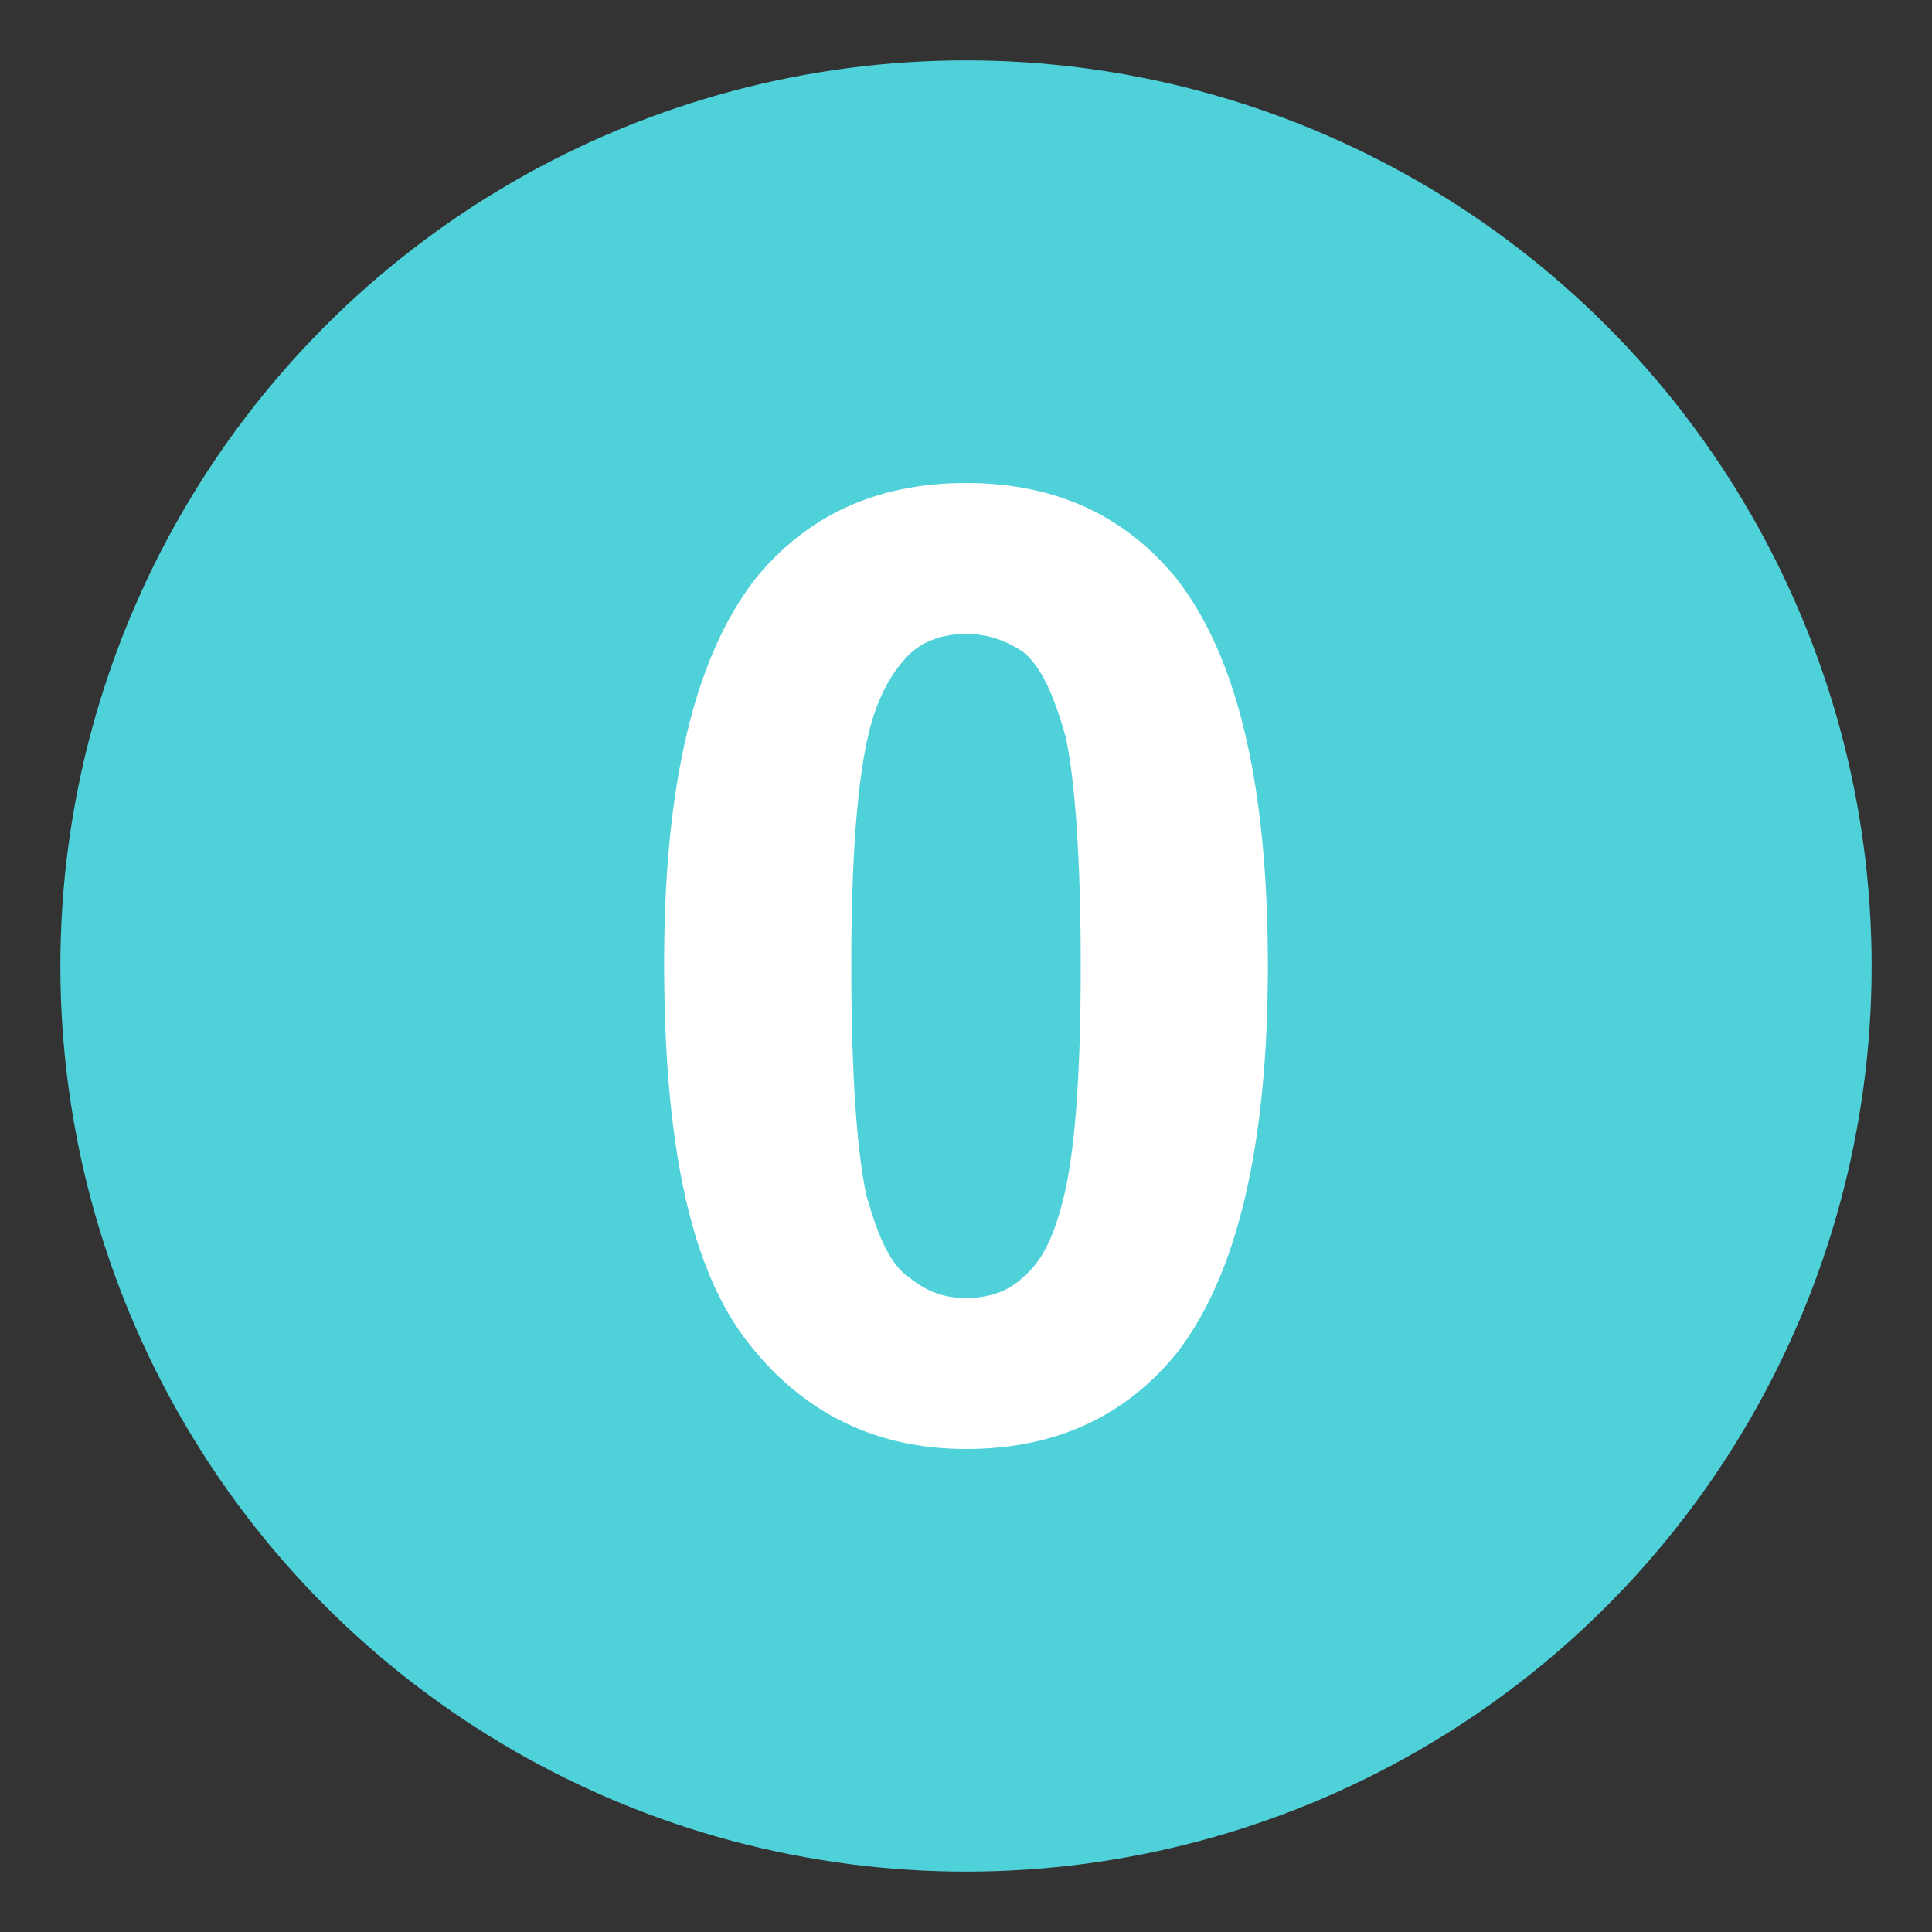
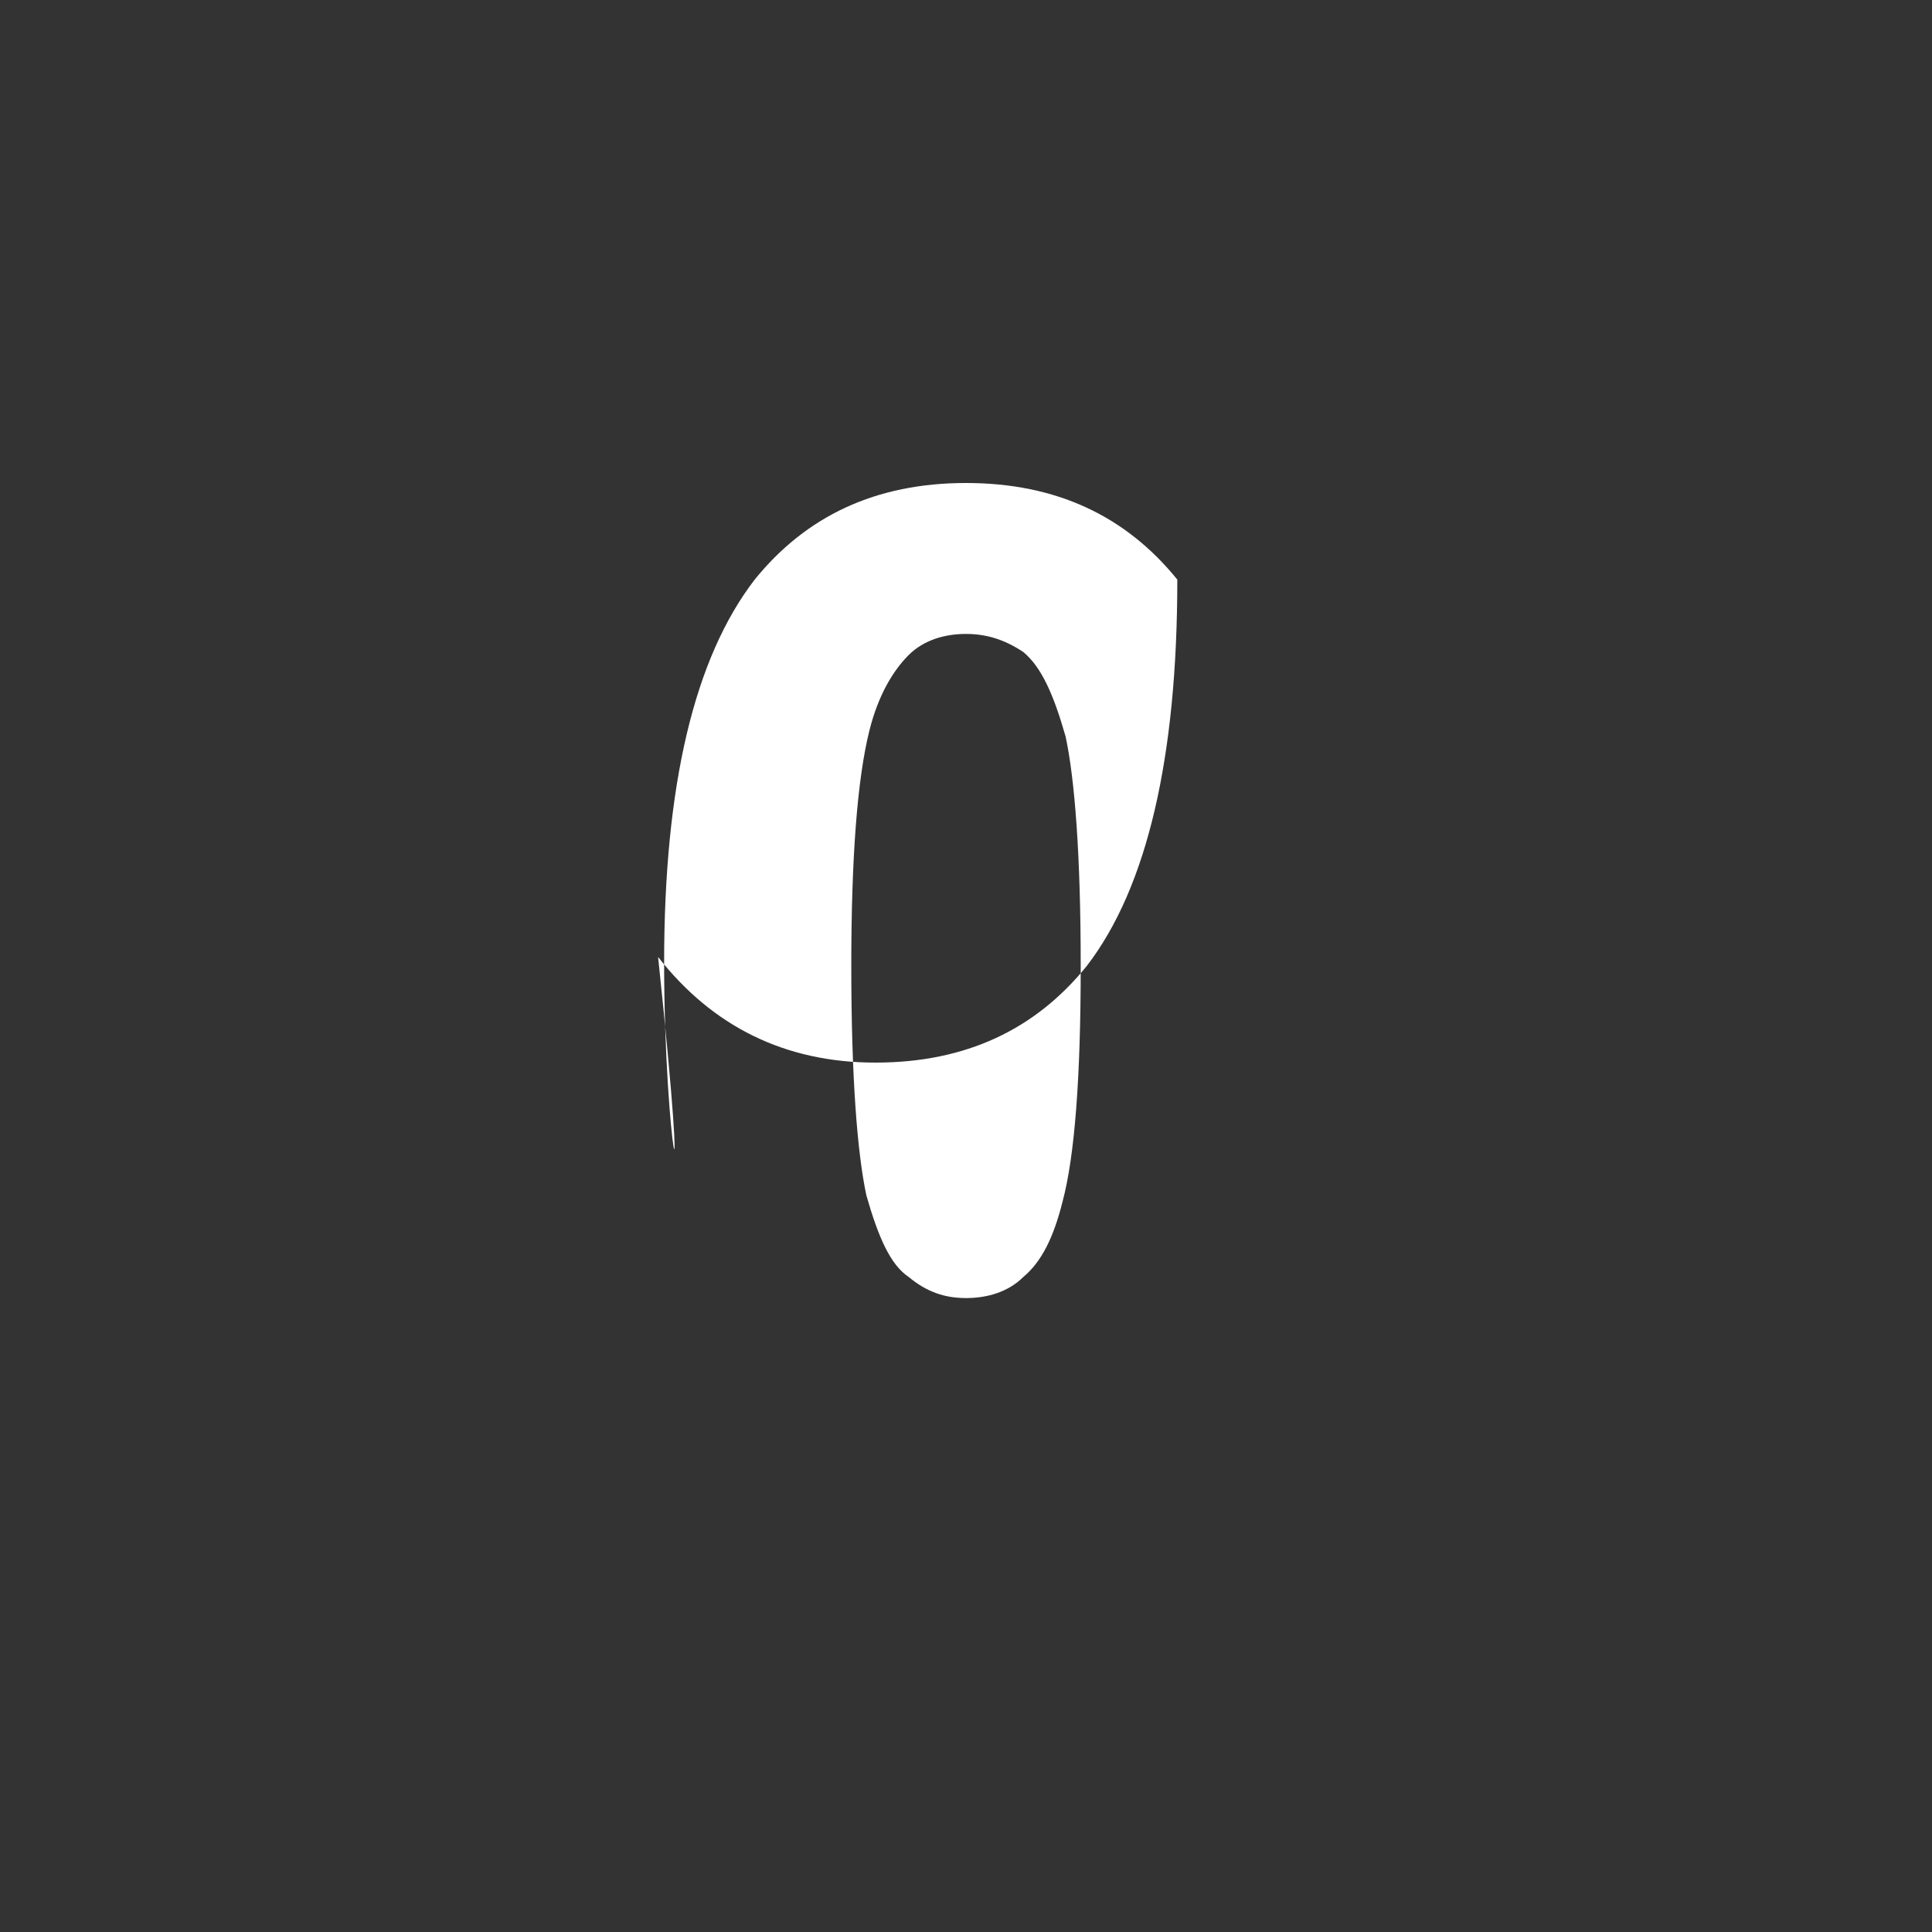
<svg xmlns="http://www.w3.org/2000/svg" width="800px" height="800px" viewBox="0 0 64 64" aria-hidden="true" role="img" class="iconify iconify--emojione" preserveAspectRatio="xMidYMid meet">
  <rect x="0" y="0" width="64" height="64" fill="#333333" stroke="none" />
-   <circle cx="32" cy="32" r="30" fill="#4fd1d9" />
-   <path d="M32 16c3 0 5.3 1.1 7 3.2c2 2.6 3 6.8 3 12.8c0 5.9-1 10.2-3 12.8c-1.7 2.1-4 3.2-7 3.2s-5.4-1.2-7.2-3.5C22.9 42.1 22 38 22 31.9c0-5.9 1-10.1 3-12.7c1.7-2.1 4-3.2 7-3.2m0 5c-.7 0-1.4.2-1.9.7s-1 1.3-1.3 2.5c-.4 1.6-.6 4.2-.6 7.8c0 3.7.2 6.2.5 7.6c.4 1.4.8 2.3 1.4 2.7c.6.5 1.2.7 1.9.7s1.4-.2 1.9-.7c.6-.5 1-1.3 1.3-2.5c.4-1.5.6-4.1.6-7.8s-.2-6.2-.5-7.6c-.4-1.4-.8-2.3-1.4-2.8c-.6-.4-1.2-.6-1.9-.6" fill="#ffffff" />
+   <path d="M32 16c3 0 5.3 1.1 7 3.2c0 5.9-1 10.2-3 12.8c-1.7 2.1-4 3.2-7 3.2s-5.4-1.2-7.2-3.5C22.9 42.1 22 38 22 31.9c0-5.9 1-10.1 3-12.7c1.7-2.1 4-3.2 7-3.2m0 5c-.7 0-1.4.2-1.9.7s-1 1.3-1.3 2.5c-.4 1.6-.6 4.2-.6 7.8c0 3.7.2 6.2.5 7.6c.4 1.4.8 2.3 1.4 2.7c.6.5 1.2.7 1.9.7s1.4-.2 1.9-.7c.6-.5 1-1.3 1.3-2.5c.4-1.5.6-4.1.6-7.8s-.2-6.2-.5-7.6c-.4-1.4-.8-2.3-1.4-2.8c-.6-.4-1.2-.6-1.9-.6" fill="#ffffff" />
</svg>